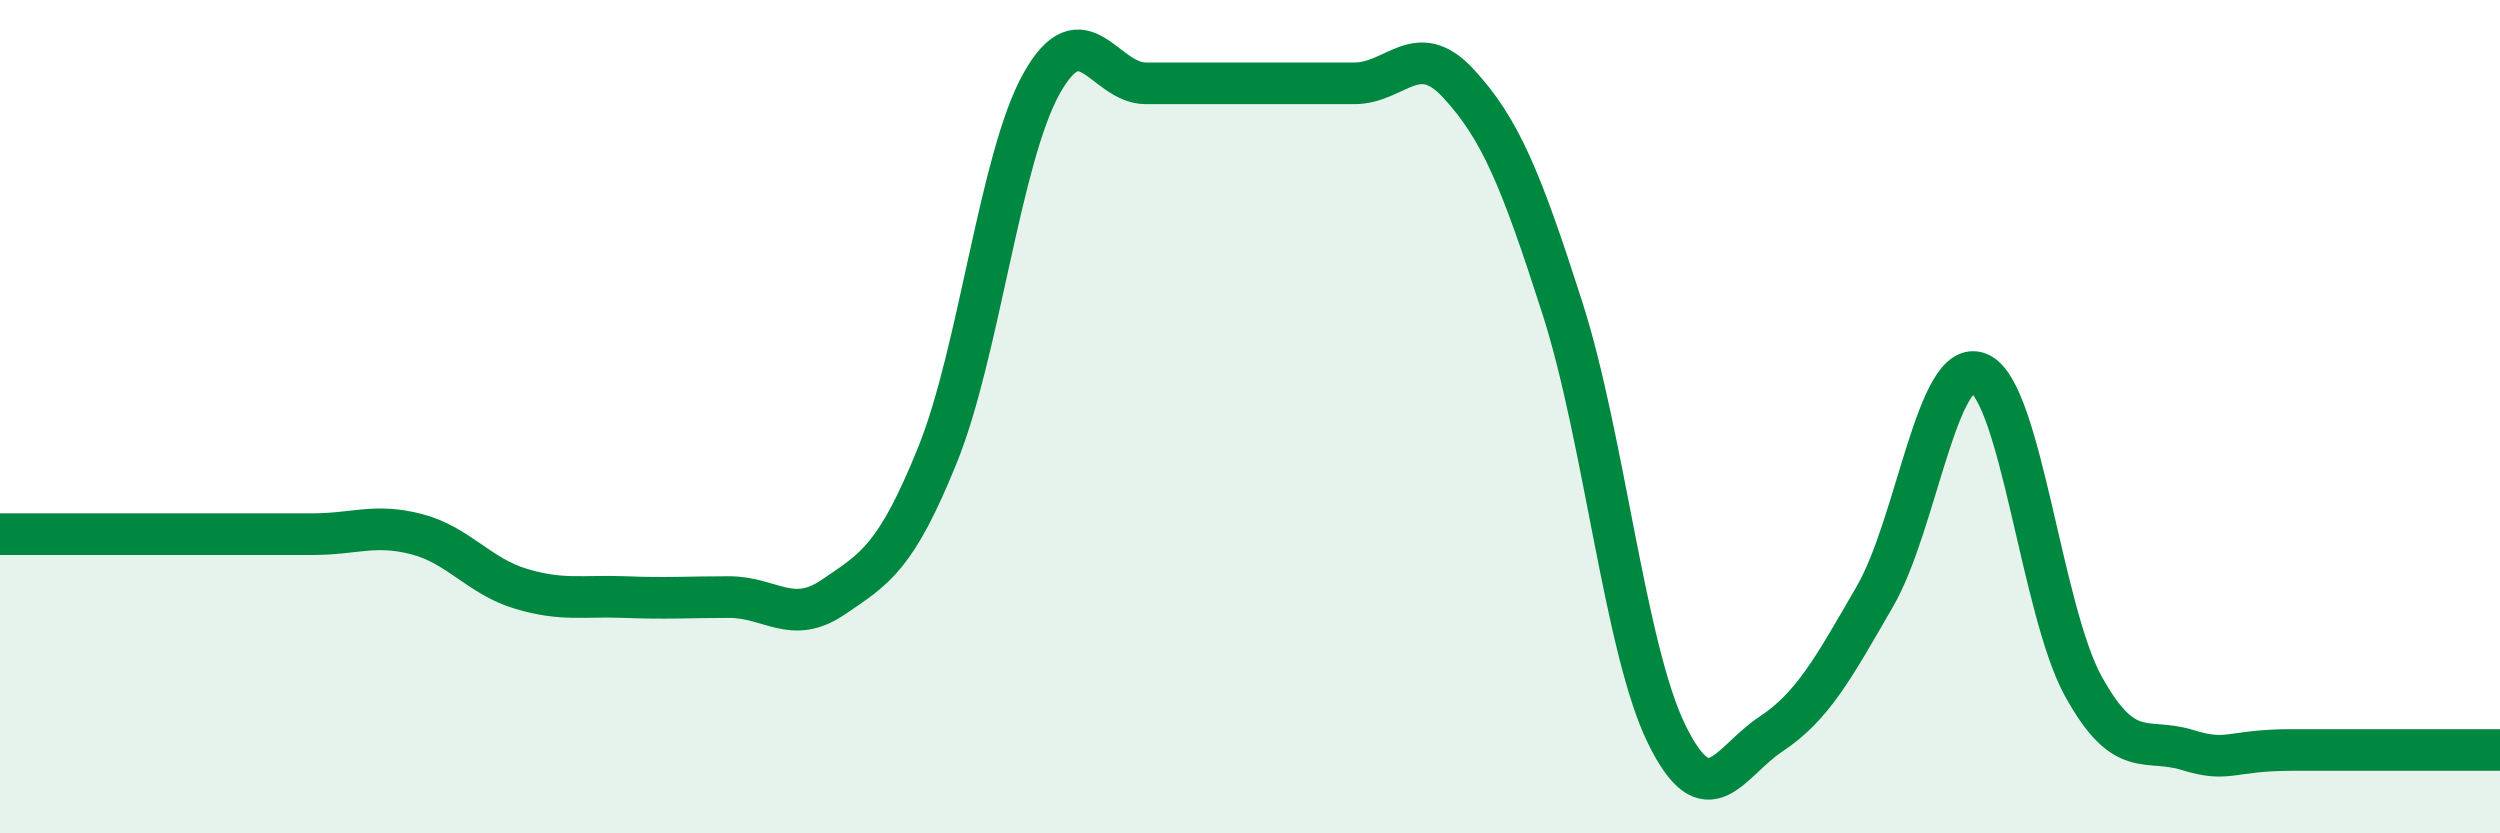
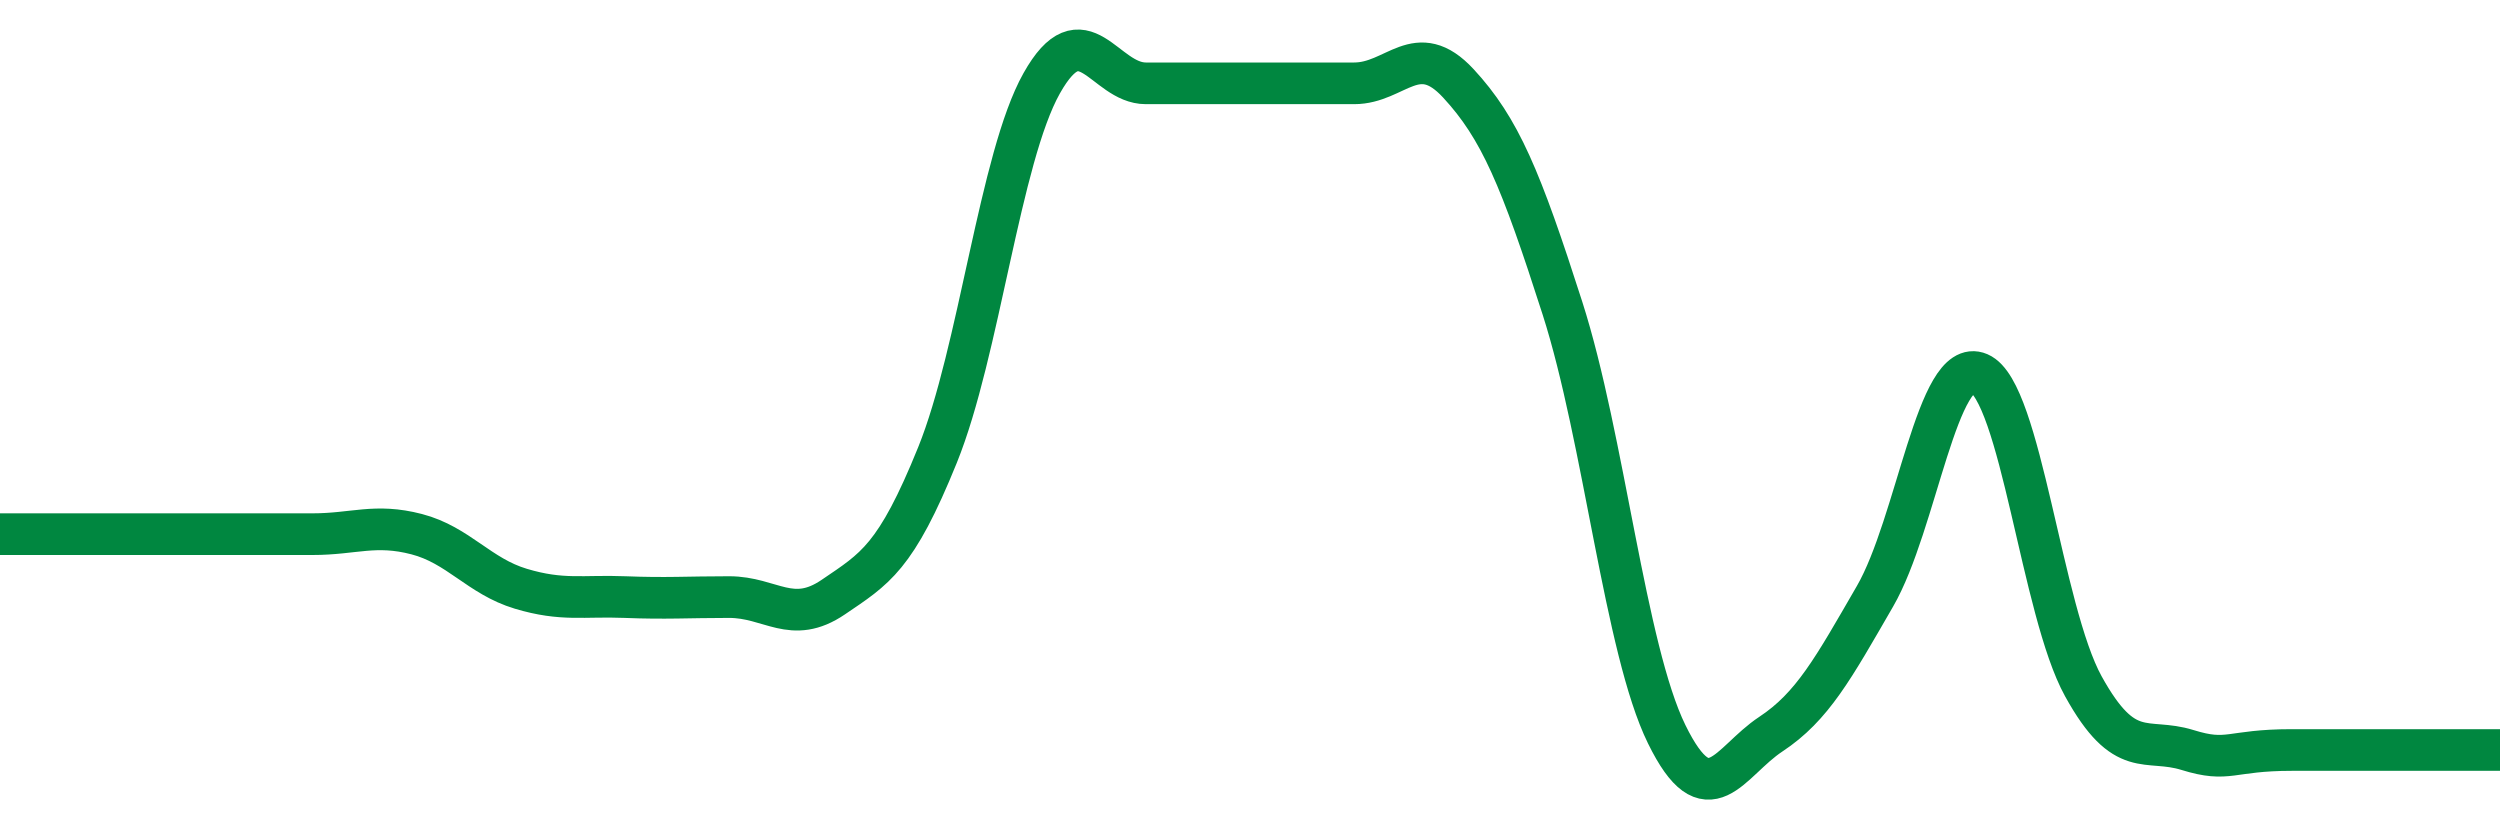
<svg xmlns="http://www.w3.org/2000/svg" width="60" height="20" viewBox="0 0 60 20">
-   <path d="M 0,12.82 C 0.5,12.82 1.5,12.82 2.5,12.82 C 3.5,12.82 4,12.82 5,12.82 C 6,12.82 6.5,12.82 7.5,12.82 C 8.5,12.82 9,12.56 10,12.82 C 11,13.08 11.5,13.83 12.5,14.13 C 13.5,14.43 14,14.29 15,14.33 C 16,14.37 16.5,14.33 17.5,14.33 C 18.5,14.33 19,15.01 20,14.33 C 21,13.65 21.5,13.39 22.5,10.92 C 23.5,8.45 24,3.78 25,2 C 26,0.22 26.5,2 27.5,2 C 28.5,2 29,2 30,2 C 31,2 31.5,2 32.5,2 C 33.5,2 34,0.92 35,2 C 36,3.08 36.5,4.28 37.5,7.4 C 38.5,10.52 39,15.58 40,17.62 C 41,19.66 41.5,18.28 42.5,17.62 C 43.5,16.96 44,16.04 45,14.31 C 46,12.58 46.5,8.53 47.5,8.96 C 48.5,9.39 49,14.66 50,16.47 C 51,18.28 51.5,17.69 52.5,18 C 53.5,18.31 53.5,18 55,18 C 56.5,18 59,18 60,18L60 20L0 20Z" fill="#008740" opacity="0.1" stroke-linecap="round" stroke-linejoin="round" />
  <path d="M 0,12.82 C 0.5,12.82 1.5,12.82 2.5,12.82 C 3.5,12.82 4,12.82 5,12.82 C 6,12.82 6.5,12.82 7.5,12.82 C 8.5,12.82 9,12.56 10,12.82 C 11,13.08 11.5,13.83 12.5,14.13 C 13.5,14.43 14,14.29 15,14.33 C 16,14.37 16.5,14.33 17.5,14.33 C 18.5,14.33 19,15.01 20,14.33 C 21,13.65 21.5,13.39 22.5,10.92 C 23.5,8.45 24,3.78 25,2 C 26,0.22 26.5,2 27.5,2 C 28.5,2 29,2 30,2 C 31,2 31.5,2 32.5,2 C 33.5,2 34,0.92 35,2 C 36,3.08 36.5,4.28 37.5,7.4 C 38.5,10.52 39,15.58 40,17.62 C 41,19.66 41.5,18.28 42.5,17.62 C 43.5,16.96 44,16.04 45,14.31 C 46,12.58 46.5,8.53 47.5,8.96 C 48.5,9.39 49,14.66 50,16.47 C 51,18.28 51.5,17.69 52.5,18 C 53.5,18.31 53.5,18 55,18 C 56.5,18 59,18 60,18" stroke="#008740" stroke-width="1" fill="none" stroke-linecap="round" stroke-linejoin="round" />
</svg>